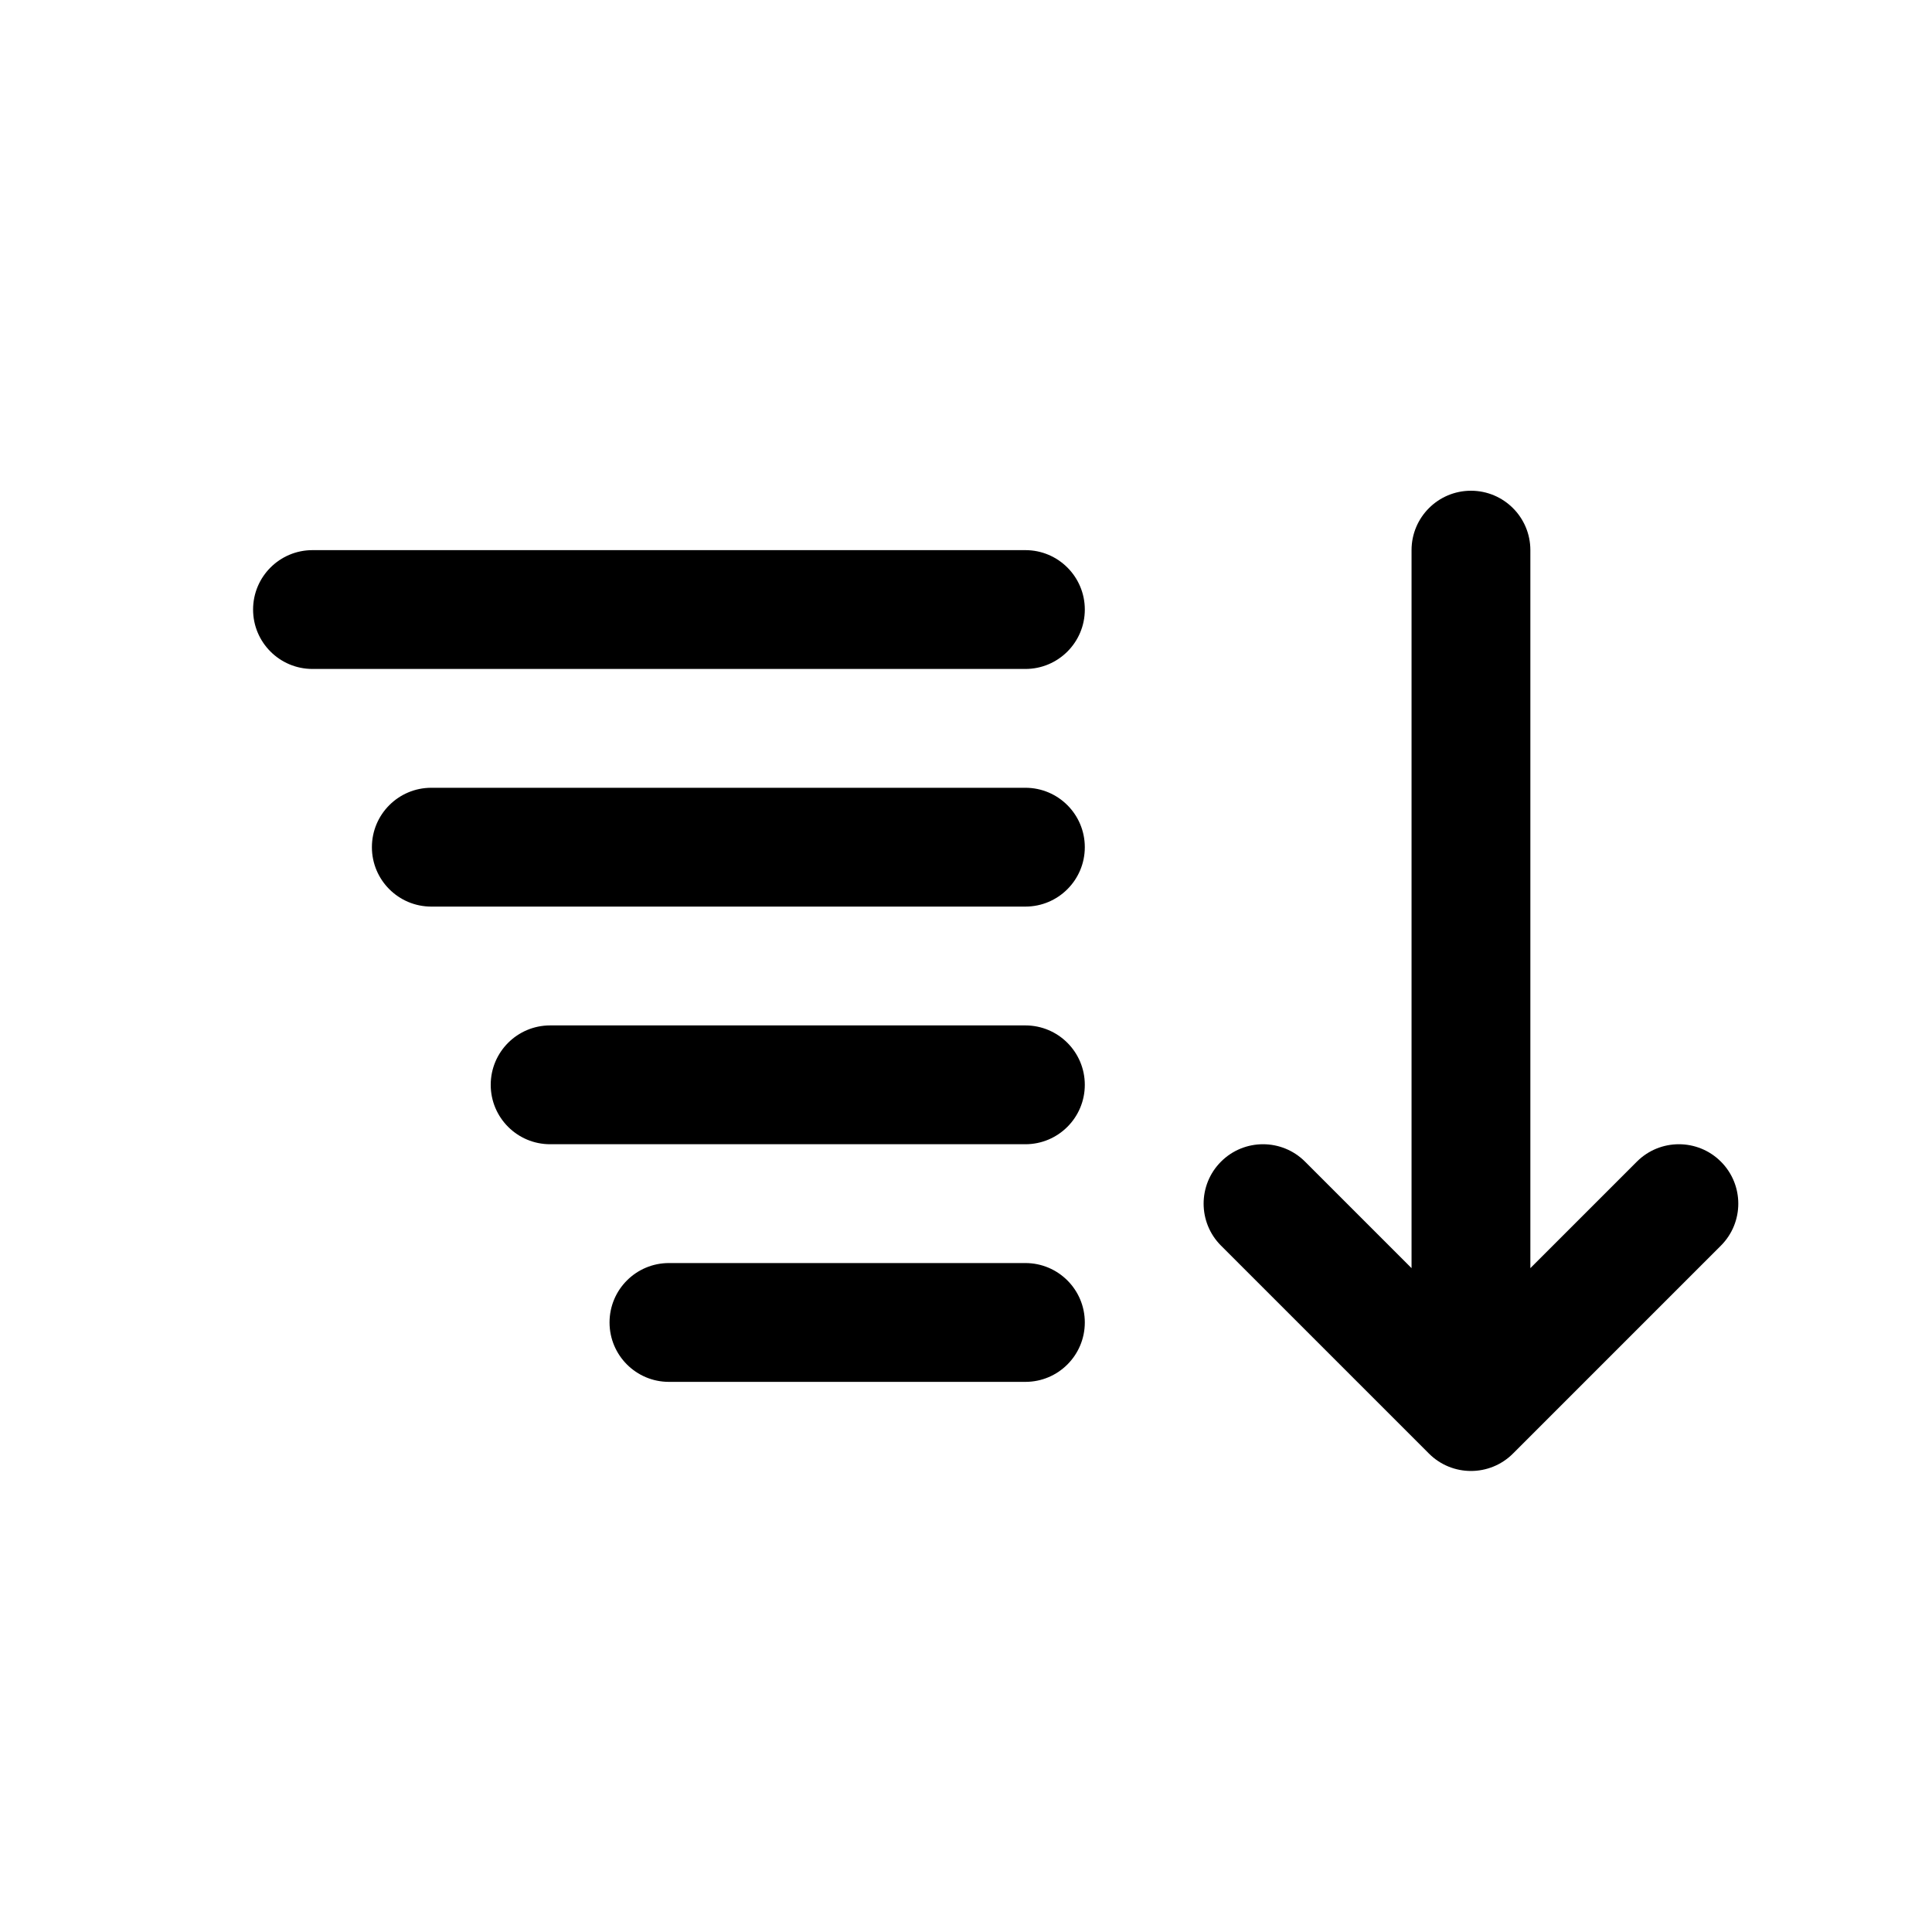
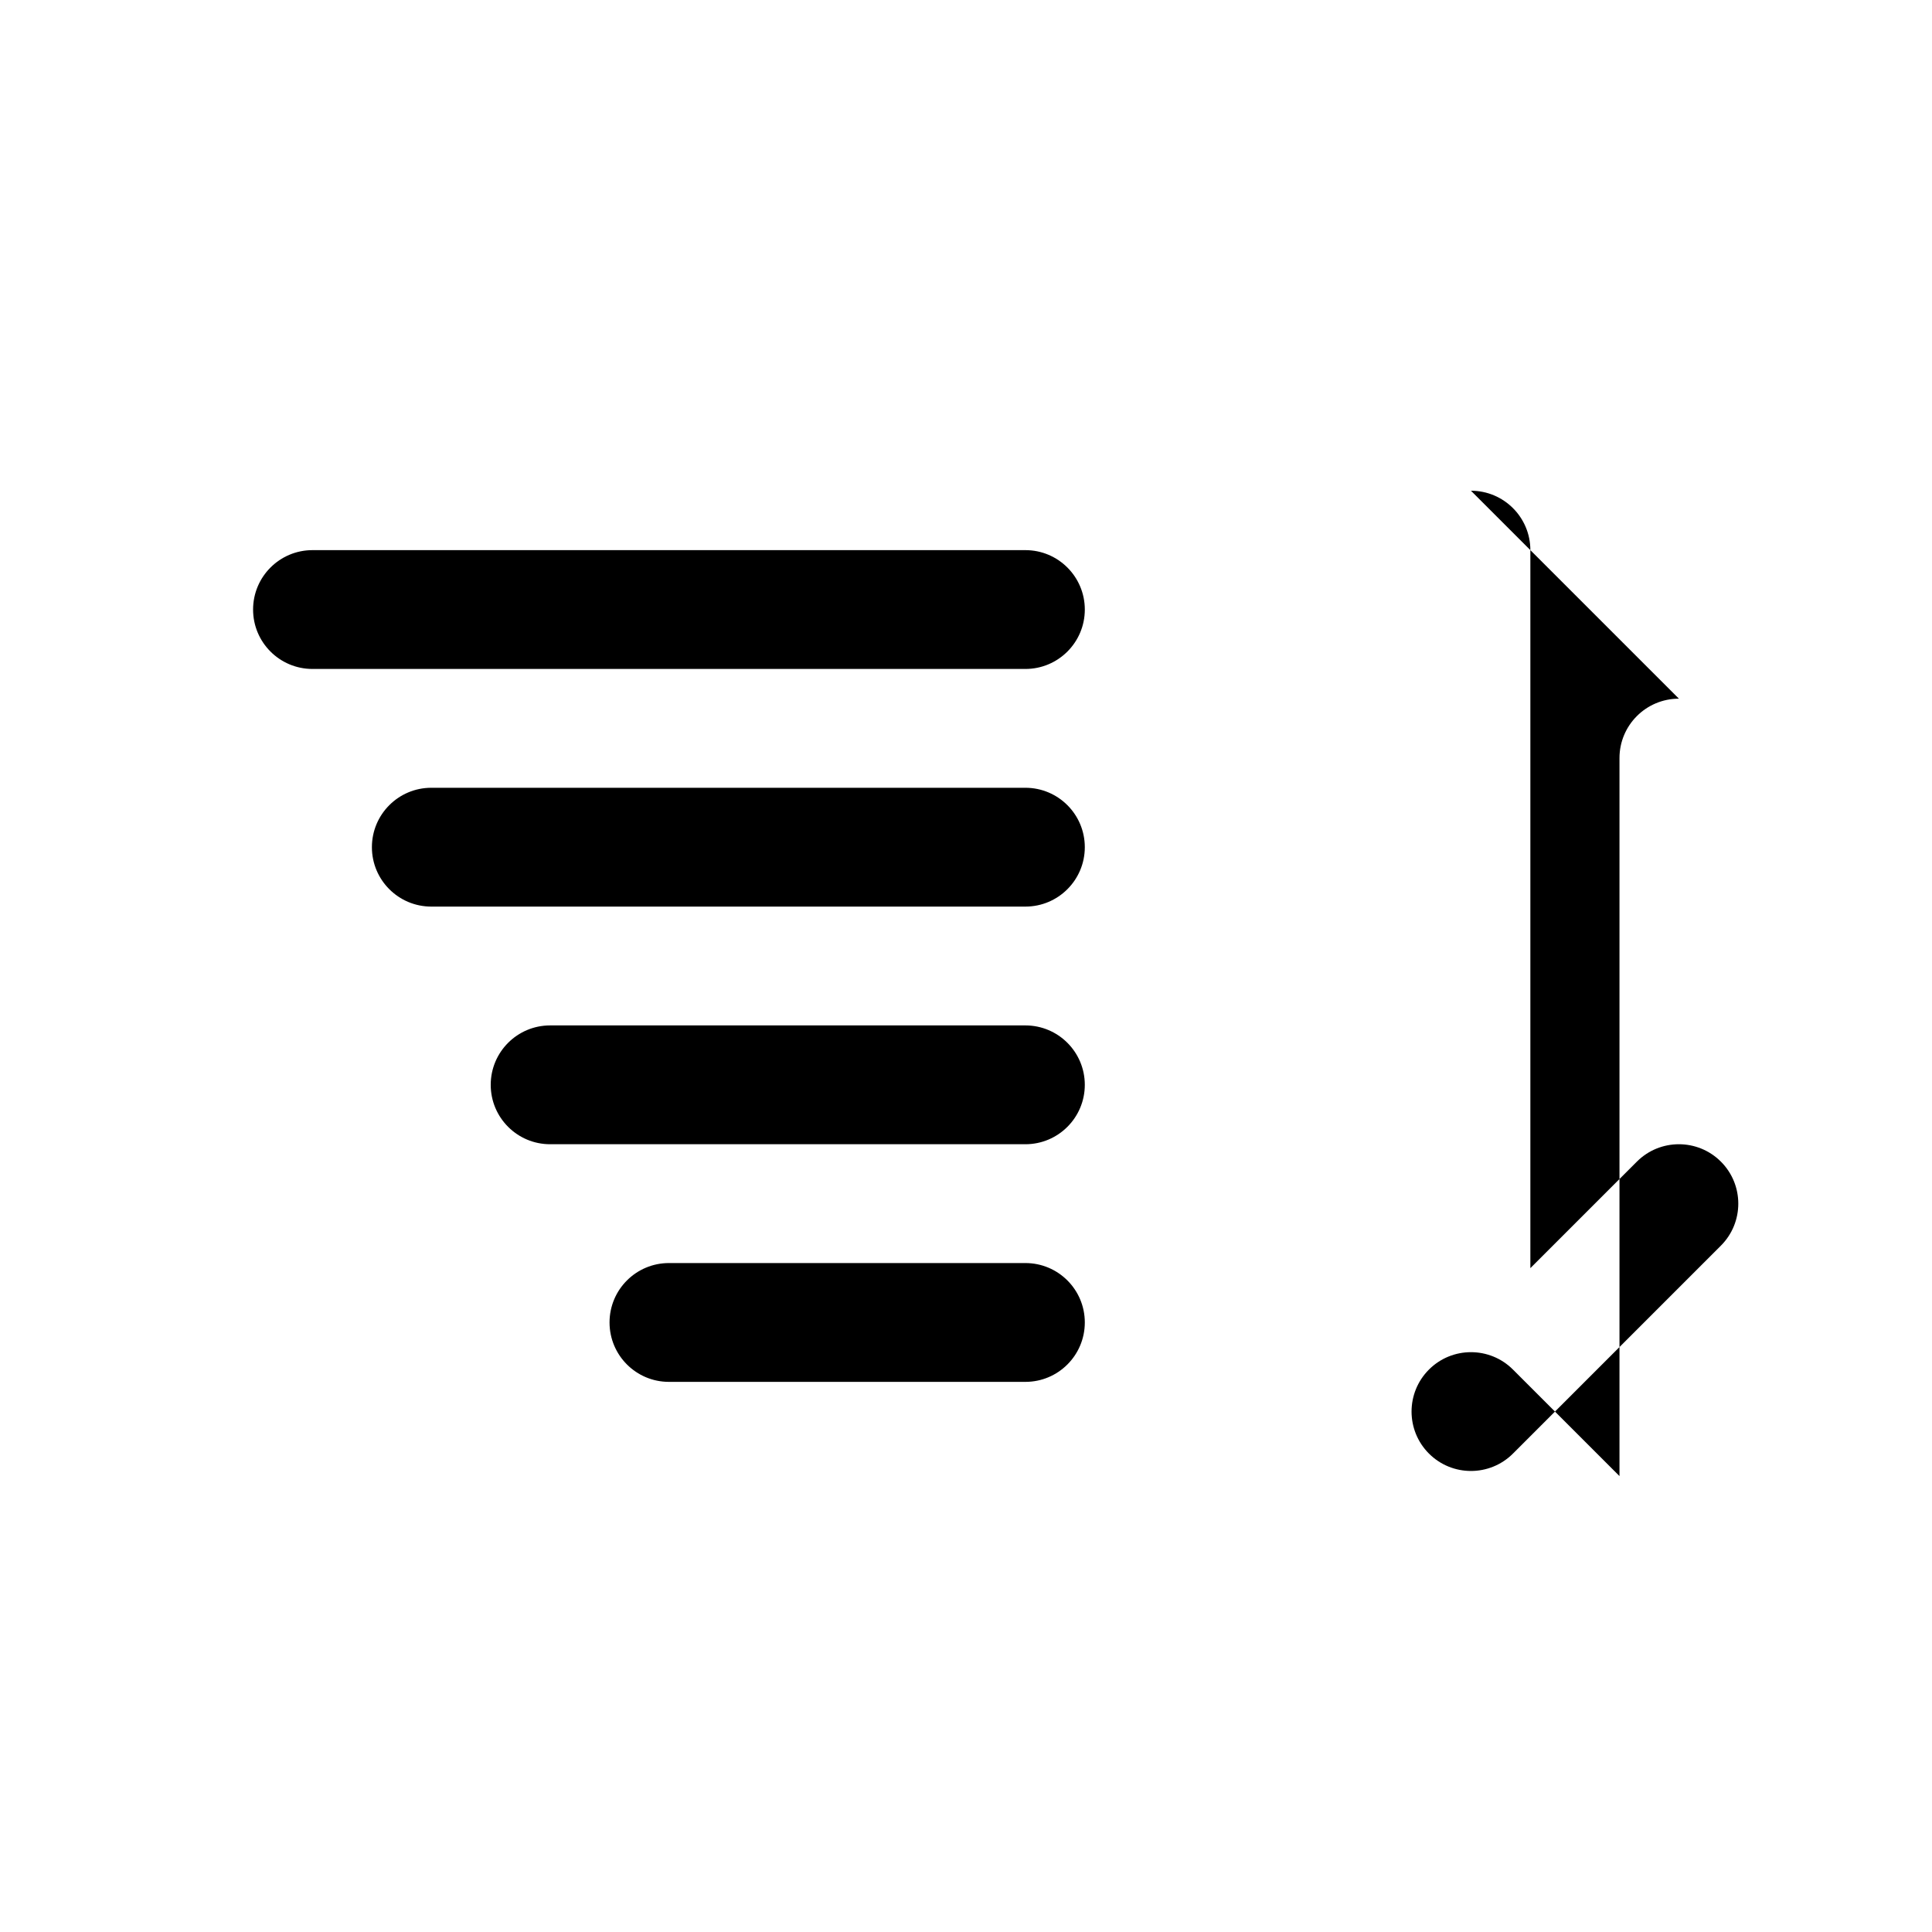
<svg xmlns="http://www.w3.org/2000/svg" fill="#000000" width="800px" height="800px" version="1.1" viewBox="144 144 512 512">
-   <path d="m533.82 274.05c8.695 0 15.742 7.047 15.742 15.742v190.28l28.227-28.227c6.148-6.148 16.117-6.148 22.266 0 6.148 6.144 6.148 16.117 0 22.262l-55.102 55.105c-6.148 6.148-16.117 6.148-22.266 0l-55.105-55.105c-6.148-6.144-6.148-16.117 0-22.262 6.148-6.148 16.117-6.148 22.266 0l28.227 28.227v-190.28c0-8.695 7.051-15.742 15.746-15.742zm-322.75 31.488c0-8.695 7.047-15.746 15.742-15.746h188.93c8.695 0 15.746 7.051 15.746 15.746 0 8.695-7.051 15.742-15.746 15.742h-188.93c-8.695 0-15.742-7.047-15.742-15.742zm31.488 62.977c0-8.695 7.047-15.746 15.742-15.746h157.44c8.695 0 15.746 7.051 15.746 15.746 0 8.695-7.051 15.742-15.746 15.742h-157.44c-8.695 0-15.742-7.047-15.742-15.742zm31.488 62.977c0-8.695 7.047-15.746 15.742-15.746h125.95c8.695 0 15.746 7.051 15.746 15.746 0 8.695-7.051 15.742-15.746 15.742h-125.95c-8.695 0-15.742-7.047-15.742-15.742zm31.488 62.973c0-8.695 7.047-15.742 15.742-15.742h94.465c8.695 0 15.746 7.047 15.746 15.742 0 8.699-7.051 15.746-15.746 15.746h-94.465c-8.695 0-15.742-7.047-15.742-15.746z" fill-rule="evenodd" />
+   <path d="m533.82 274.05c8.695 0 15.742 7.047 15.742 15.742v190.28l28.227-28.227c6.148-6.148 16.117-6.148 22.266 0 6.148 6.144 6.148 16.117 0 22.262l-55.102 55.105c-6.148 6.148-16.117 6.148-22.266 0c-6.148-6.144-6.148-16.117 0-22.262 6.148-6.148 16.117-6.148 22.266 0l28.227 28.227v-190.28c0-8.695 7.051-15.742 15.746-15.742zm-322.75 31.488c0-8.695 7.047-15.746 15.742-15.746h188.93c8.695 0 15.746 7.051 15.746 15.746 0 8.695-7.051 15.742-15.746 15.742h-188.93c-8.695 0-15.742-7.047-15.742-15.742zm31.488 62.977c0-8.695 7.047-15.746 15.742-15.746h157.44c8.695 0 15.746 7.051 15.746 15.746 0 8.695-7.051 15.742-15.746 15.742h-157.44c-8.695 0-15.742-7.047-15.742-15.742zm31.488 62.977c0-8.695 7.047-15.746 15.742-15.746h125.95c8.695 0 15.746 7.051 15.746 15.746 0 8.695-7.051 15.742-15.746 15.742h-125.95c-8.695 0-15.742-7.047-15.742-15.742zm31.488 62.973c0-8.695 7.047-15.742 15.742-15.742h94.465c8.695 0 15.746 7.047 15.746 15.742 0 8.699-7.051 15.746-15.746 15.746h-94.465c-8.695 0-15.742-7.047-15.742-15.746z" fill-rule="evenodd" />
</svg>